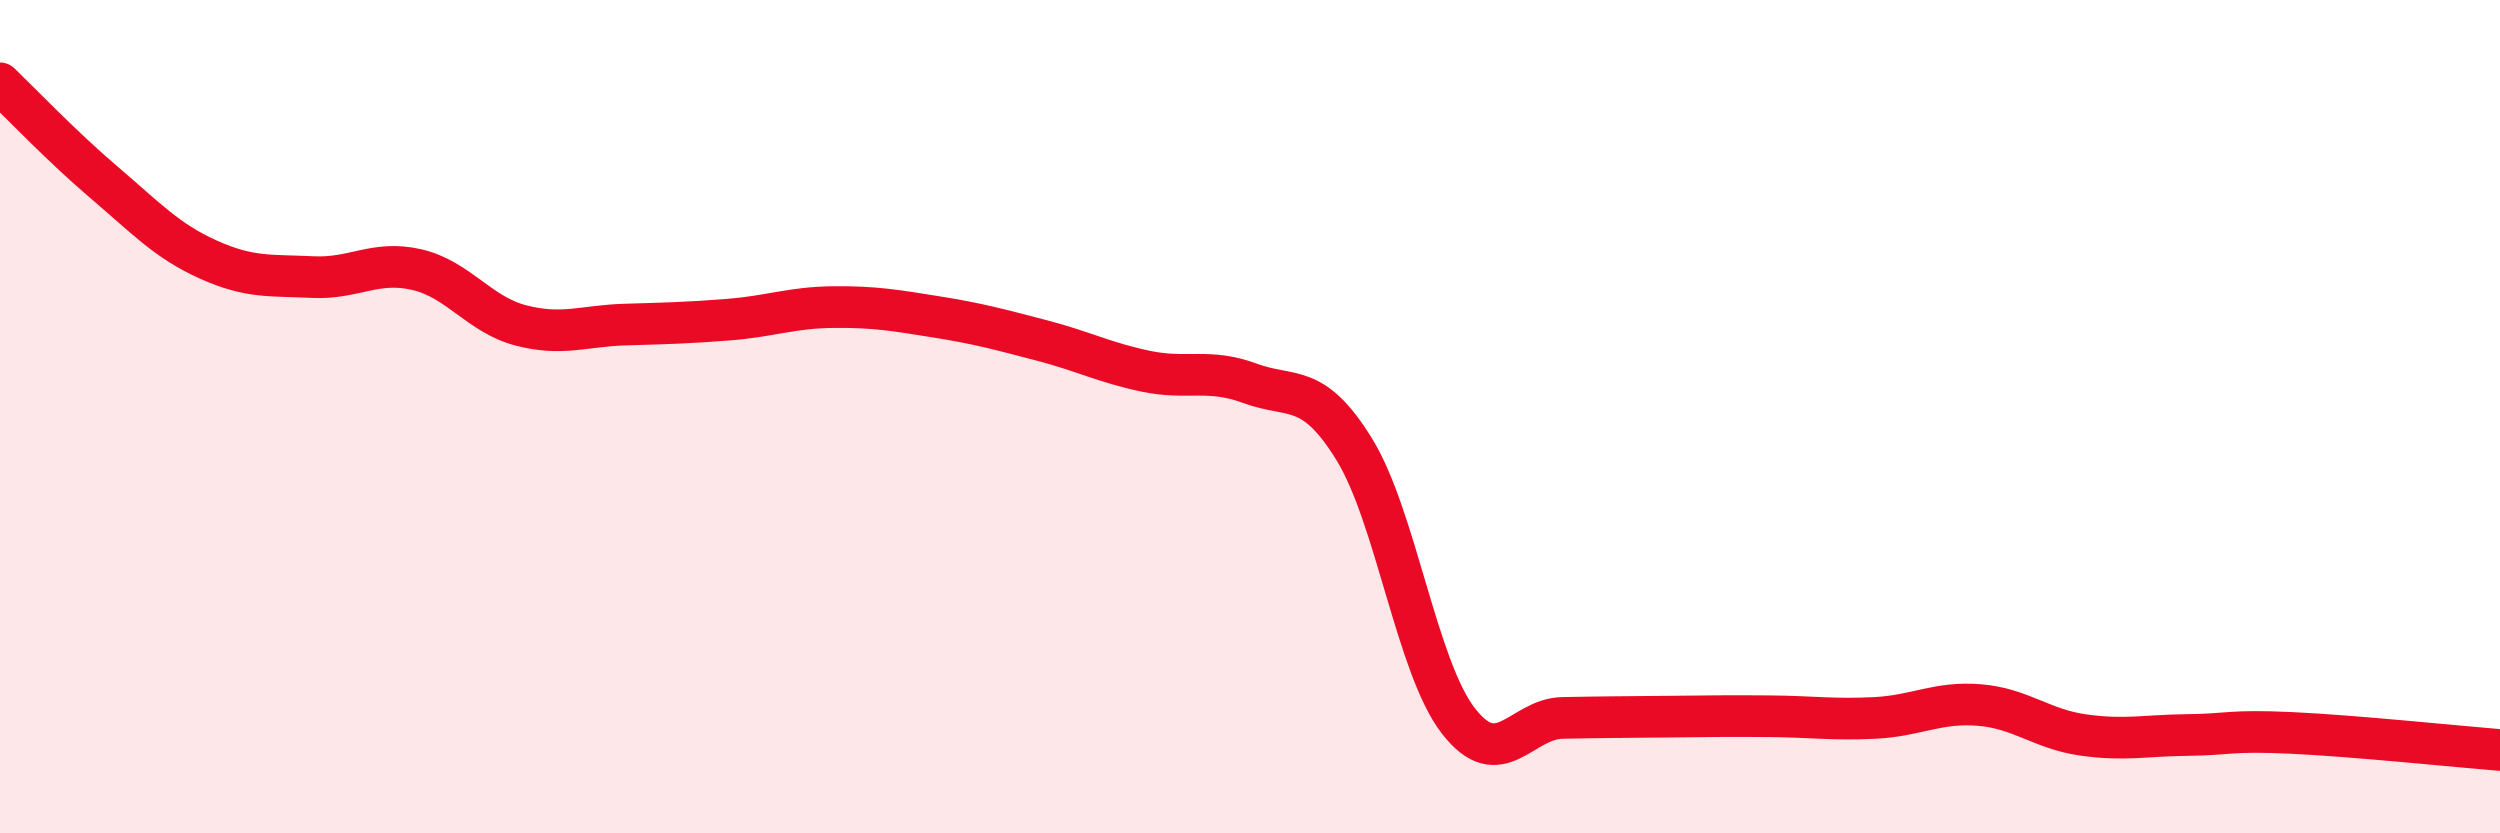
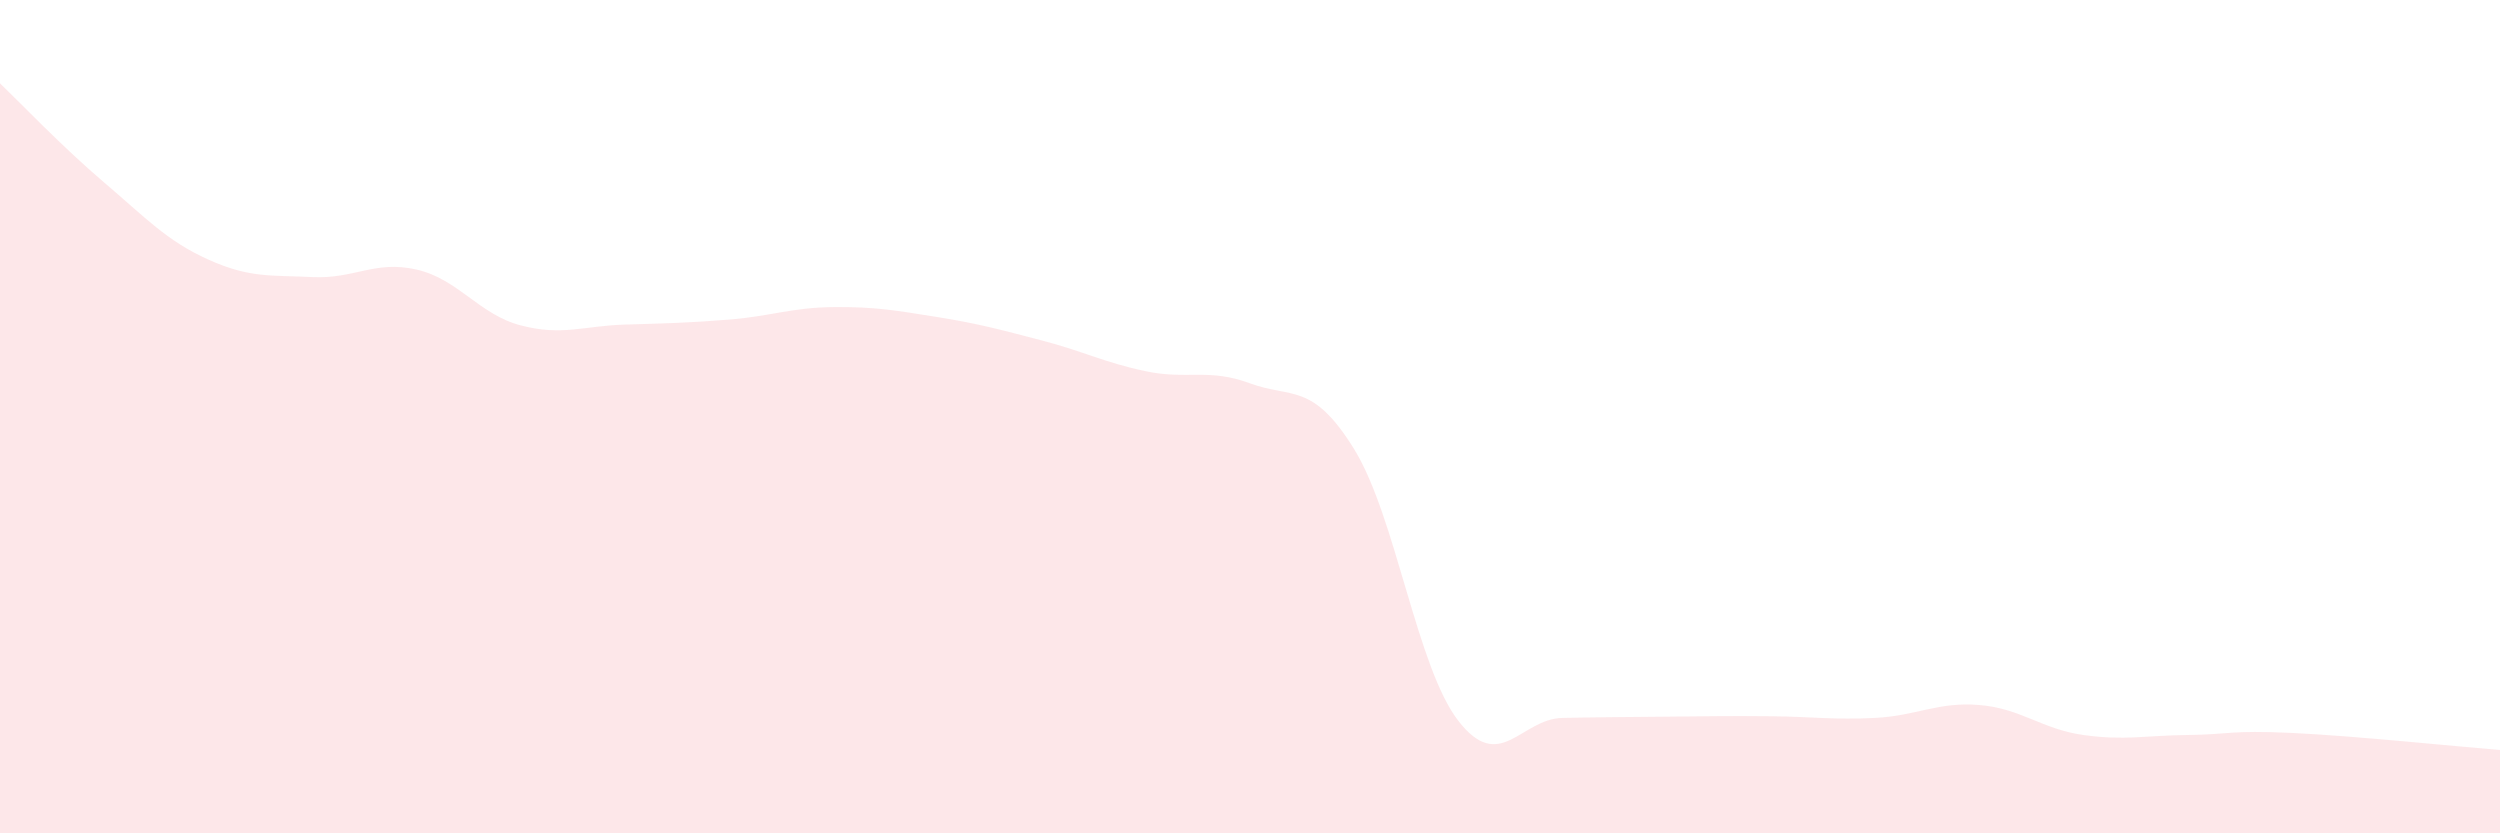
<svg xmlns="http://www.w3.org/2000/svg" width="60" height="20" viewBox="0 0 60 20">
  <path d="M 0,2 C 0.5,2.48 1.5,3.53 2.5,4.38 C 3.5,5.23 4,5.78 5,6.23 C 6,6.68 6.5,6.6 7.5,6.65 C 8.5,6.7 9,6.24 10,6.47 C 11,6.7 11.5,7.55 12.5,7.81 C 13.5,8.07 14,7.82 15,7.79 C 16,7.76 16.5,7.75 17.5,7.67 C 18.5,7.59 19,7.38 20,7.37 C 21,7.36 21.5,7.45 22.5,7.61 C 23.5,7.77 24,7.91 25,8.17 C 26,8.43 26.5,8.7 27.5,8.91 C 28.5,9.12 29,8.83 30,9.2 C 31,9.57 31.5,9.16 32.5,10.78 C 33.5,12.4 34,16.01 35,17.3 C 36,18.59 36.5,17.25 37.5,17.23 C 38.5,17.21 39,17.21 40,17.2 C 41,17.19 41.5,17.18 42.5,17.19 C 43.5,17.2 44,17.28 45,17.23 C 46,17.18 46.5,16.84 47.5,16.92 C 48.5,17 49,17.5 50,17.64 C 51,17.78 51.5,17.65 52.5,17.64 C 53.5,17.63 53.5,17.52 55,17.59 C 56.5,17.66 59,17.92 60,18L60 20L0 20Z" fill="#EB0A25" opacity="0.1" stroke-linecap="round" stroke-linejoin="round" />
-   <path d="M 0,2 C 0.5,2.48 1.5,3.53 2.5,4.38 C 3.5,5.23 4,5.78 5,6.23 C 6,6.68 6.5,6.6 7.5,6.65 C 8.5,6.7 9,6.24 10,6.47 C 11,6.7 11.5,7.55 12.5,7.81 C 13.5,8.07 14,7.82 15,7.79 C 16,7.76 16.5,7.75 17.5,7.67 C 18.5,7.59 19,7.38 20,7.37 C 21,7.36 21.5,7.45 22.5,7.61 C 23.5,7.77 24,7.91 25,8.17 C 26,8.43 26.5,8.7 27.5,8.91 C 28.5,9.12 29,8.83 30,9.2 C 31,9.57 31.5,9.16 32.5,10.78 C 33.5,12.4 34,16.01 35,17.3 C 36,18.59 36.5,17.25 37.5,17.23 C 38.5,17.21 39,17.21 40,17.2 C 41,17.19 41.5,17.18 42.5,17.19 C 43.5,17.2 44,17.28 45,17.23 C 46,17.18 46.5,16.84 47.5,16.92 C 48.5,17 49,17.5 50,17.64 C 51,17.78 51.5,17.65 52.5,17.64 C 53.5,17.63 53.5,17.52 55,17.59 C 56.5,17.66 59,17.92 60,18" stroke="#EB0A25" stroke-width="1" fill="none" stroke-linecap="round" stroke-linejoin="round" />
</svg>